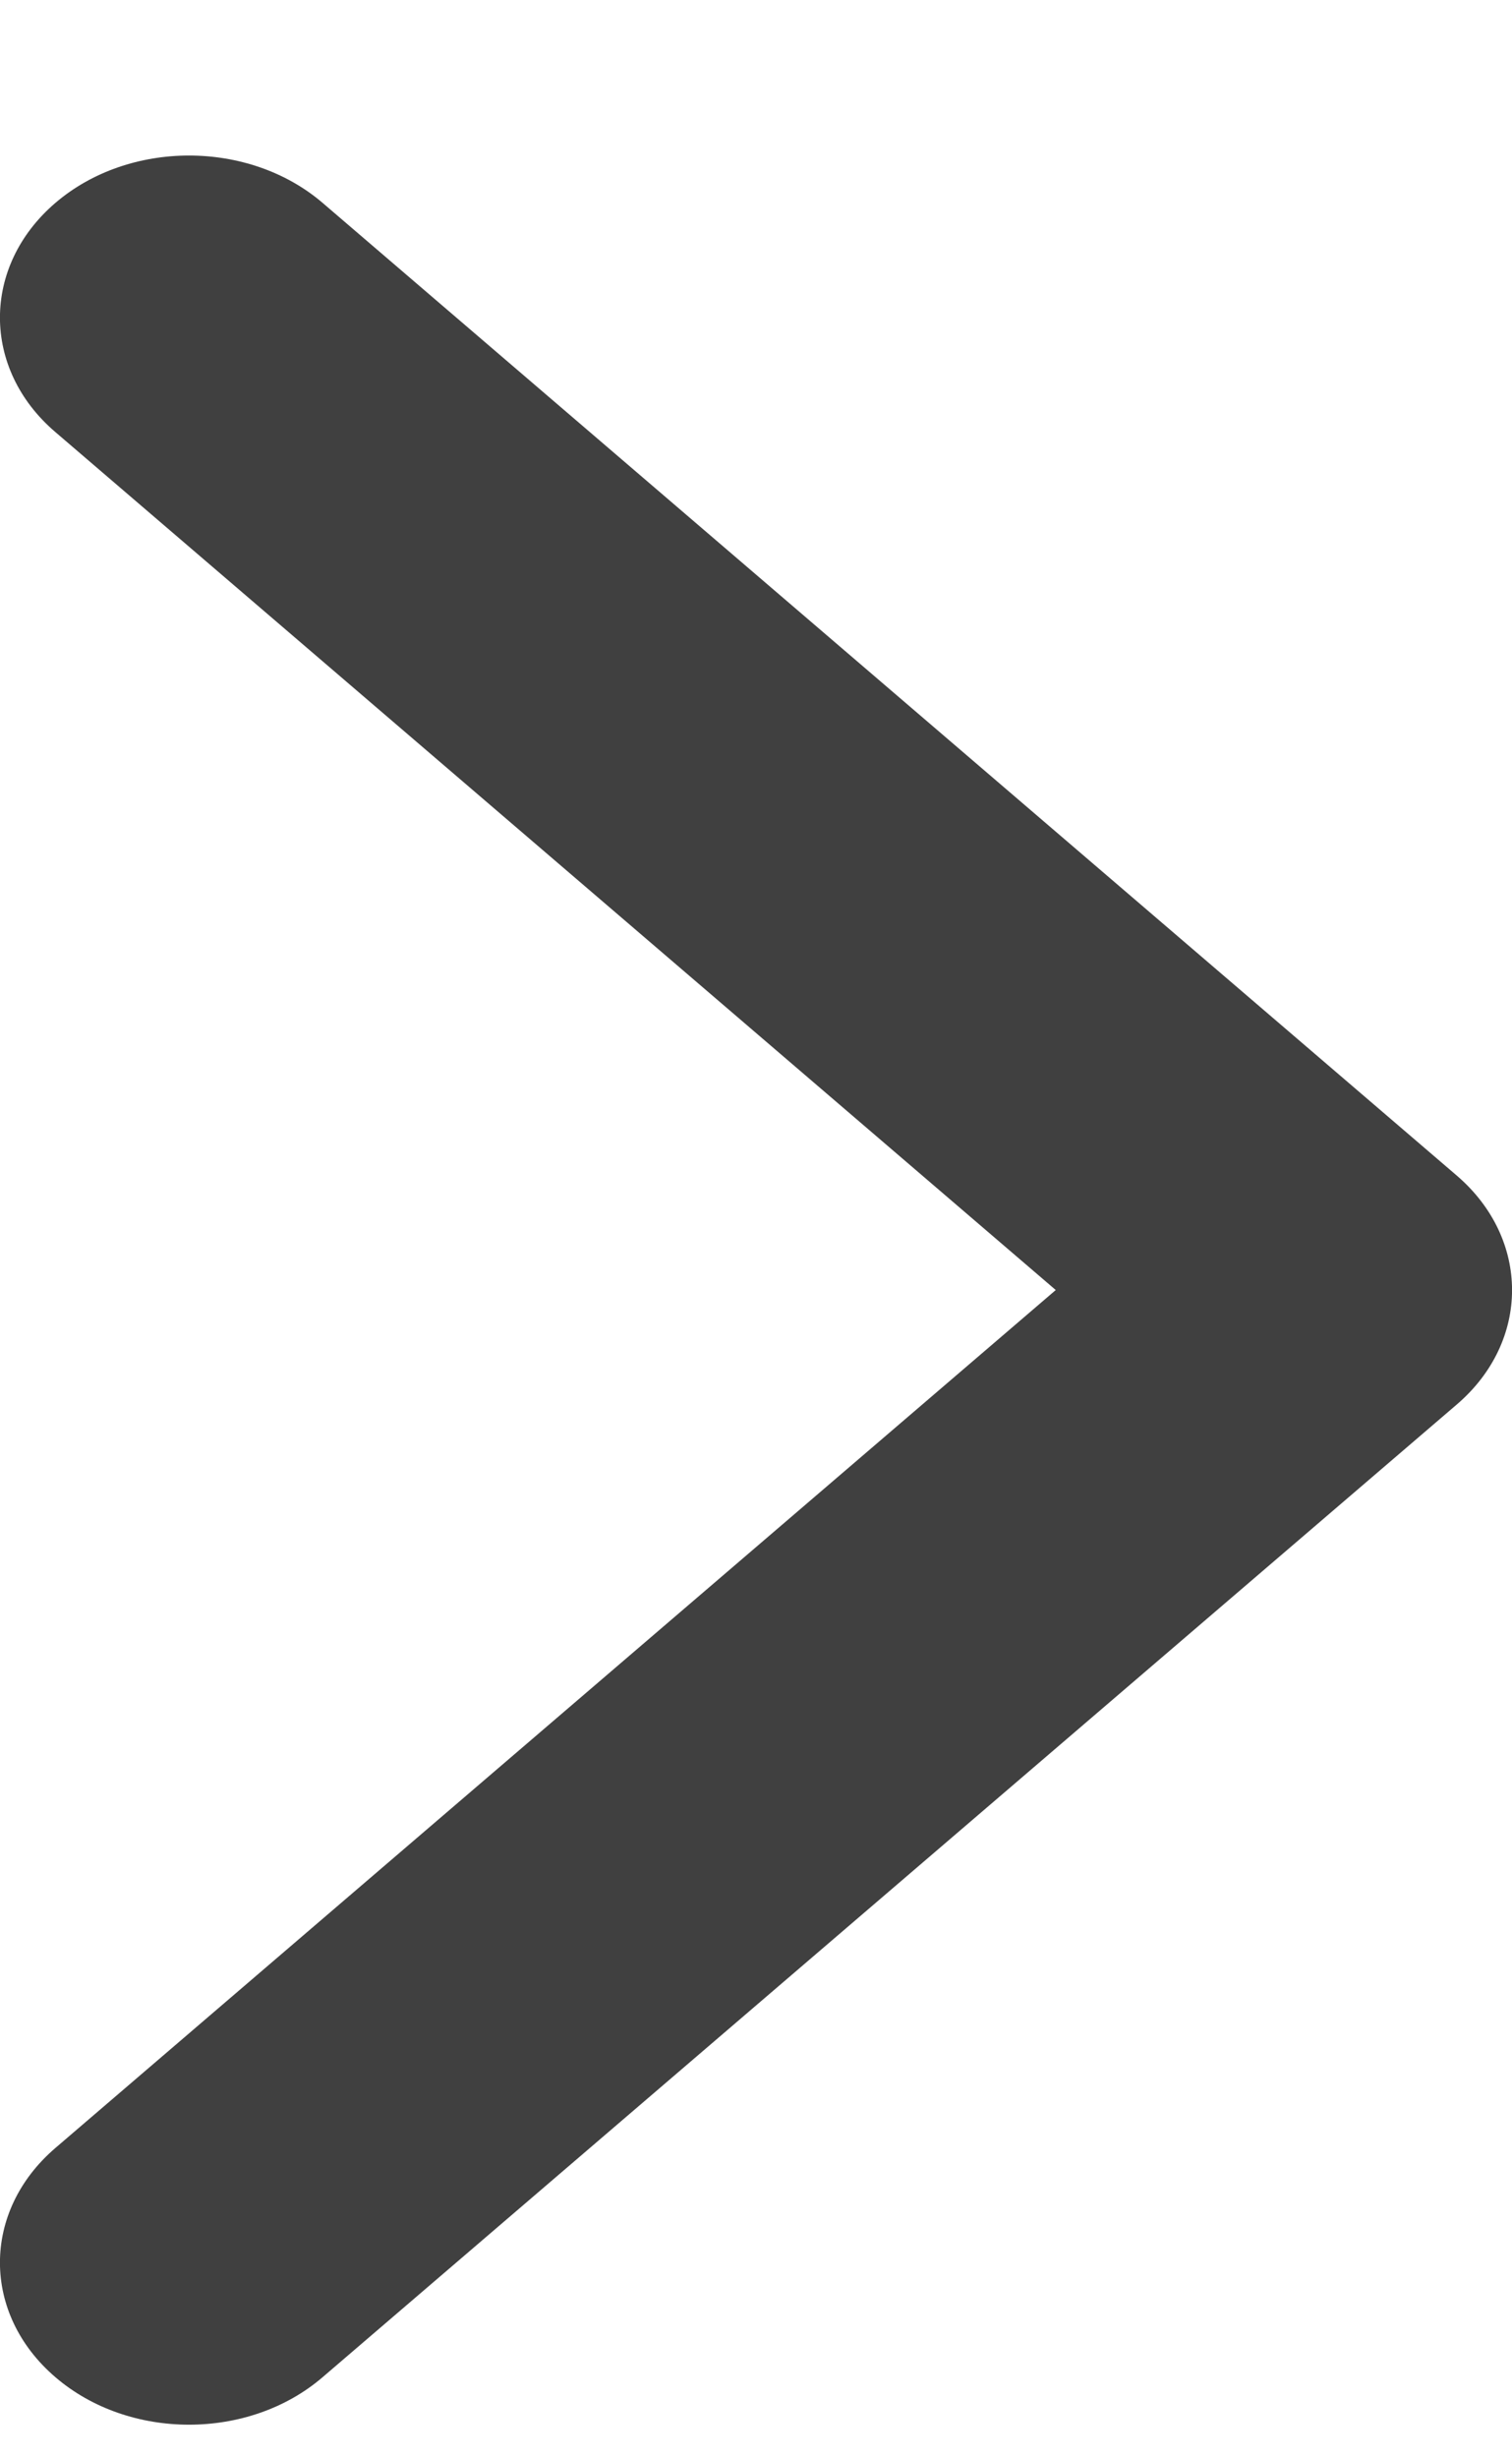
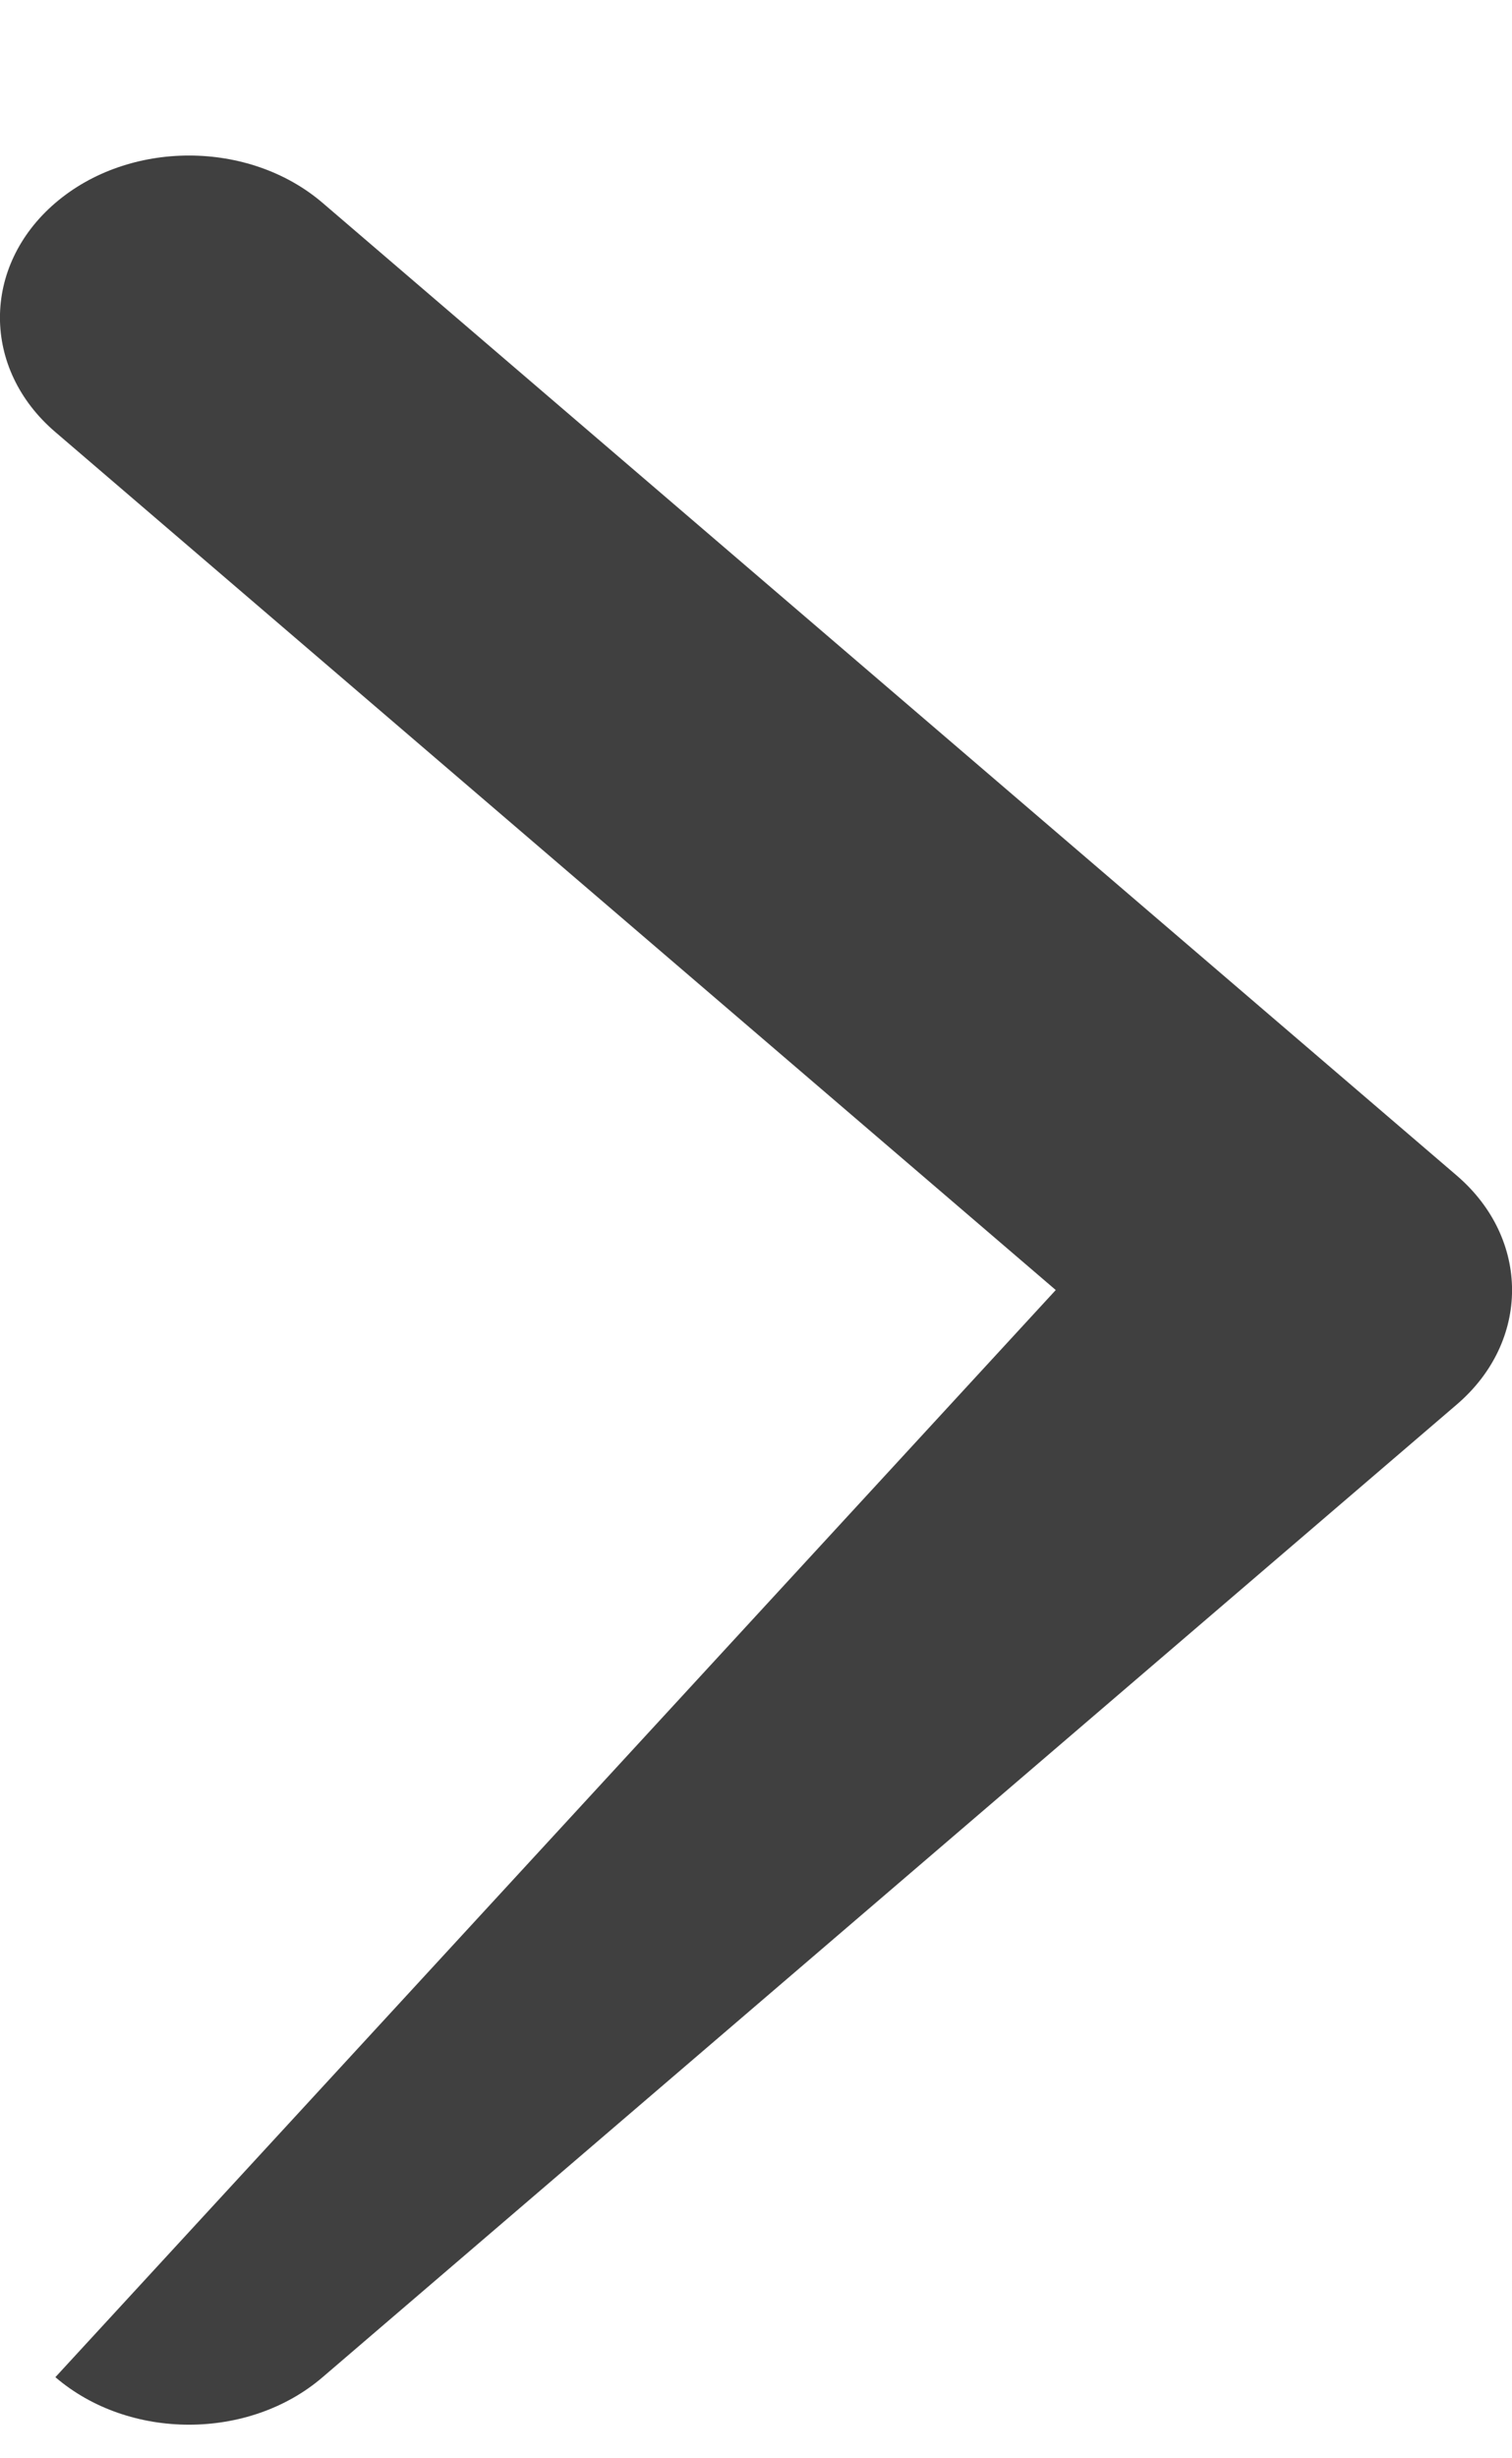
<svg xmlns="http://www.w3.org/2000/svg" width="8" height="13" viewBox="0 0 8 13" fill="none">
-   <path d="M5.586 6.822L0.293 2.285C-0.098 1.951 -0.098 1.408 0.293 1.073C0.683 0.739 1.317 0.739 1.707 1.073L7.707 6.216C8.098 6.551 8.098 7.094 7.707 7.428L1.707 12.571C1.317 12.906 0.683 12.906 0.293 12.571C-0.098 12.236 -0.098 11.694 0.293 11.359L5.586 6.822Z" fill="#404040" />
+   <path d="M5.586 6.822L0.293 2.285C-0.098 1.951 -0.098 1.408 0.293 1.073C0.683 0.739 1.317 0.739 1.707 1.073L7.707 6.216C8.098 6.551 8.098 7.094 7.707 7.428L1.707 12.571C1.317 12.906 0.683 12.906 0.293 12.571L5.586 6.822Z" fill="#404040" />
</svg>